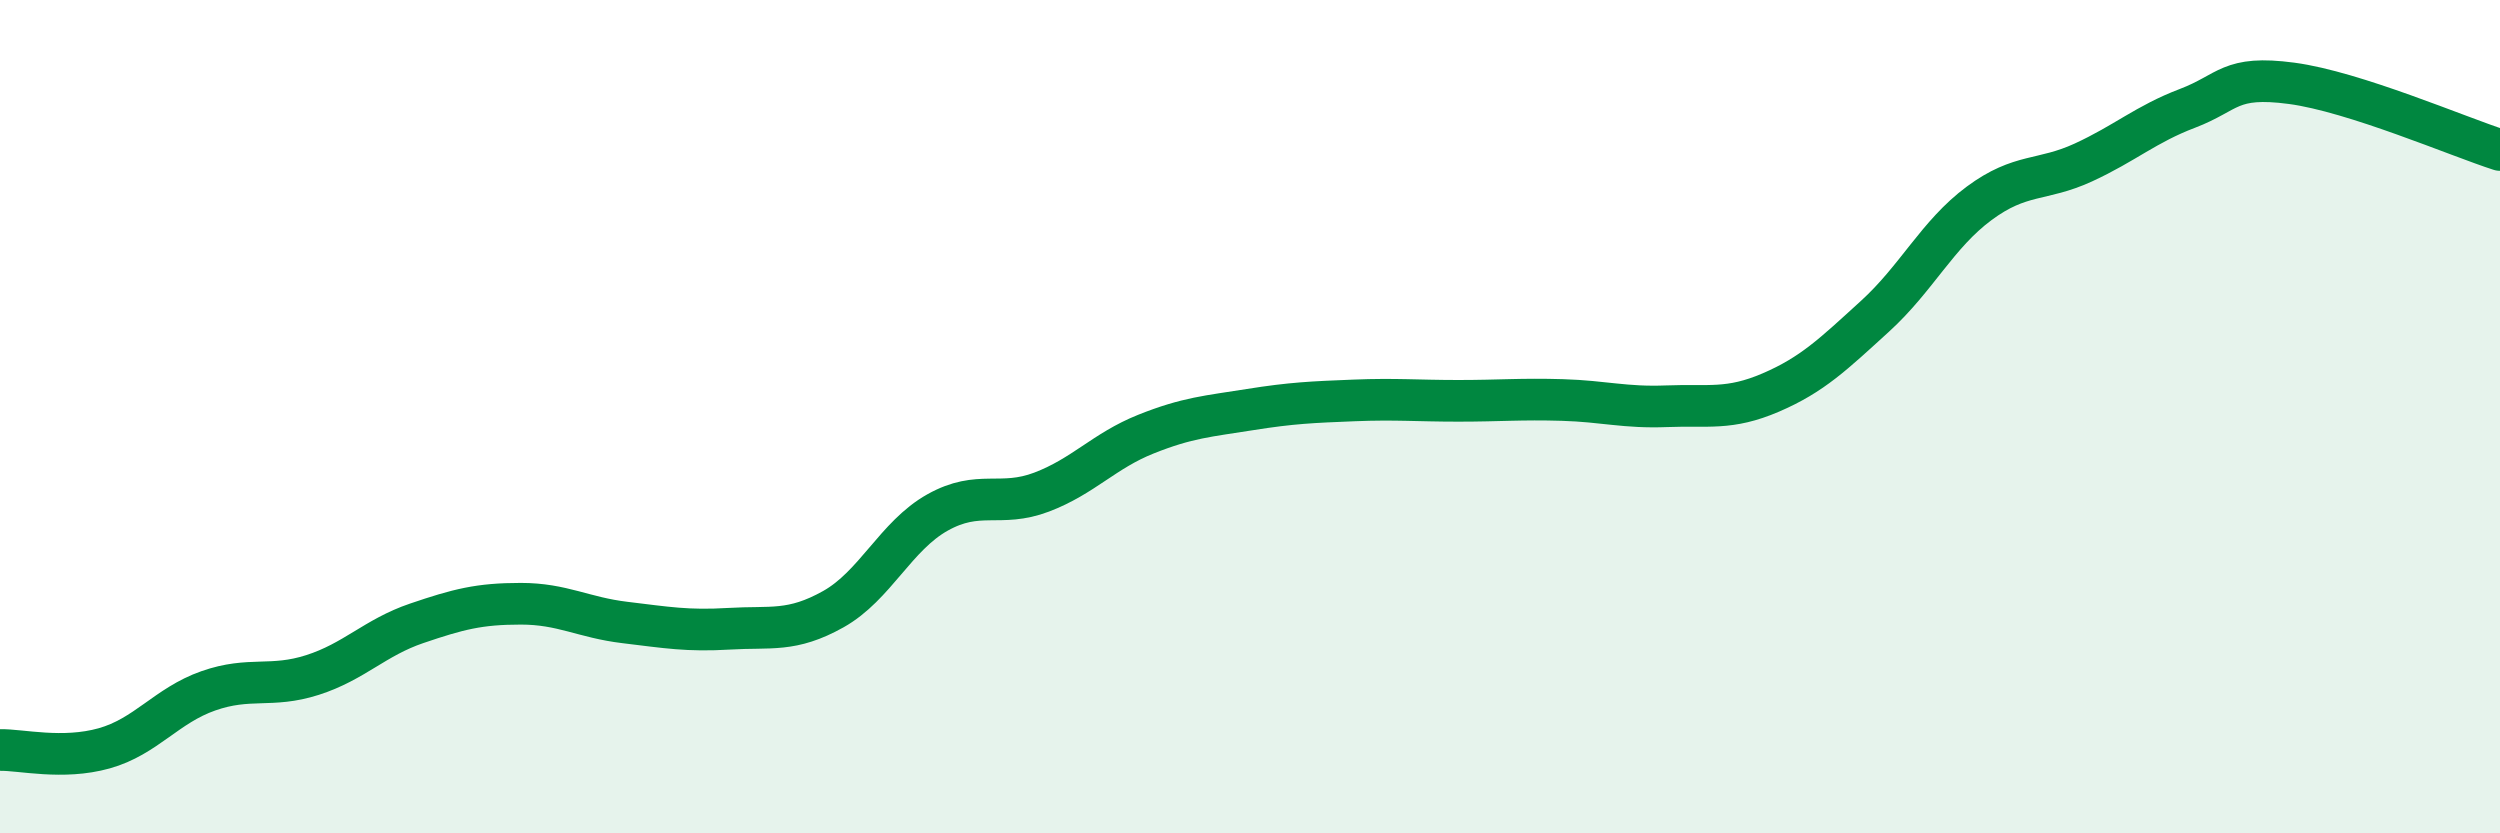
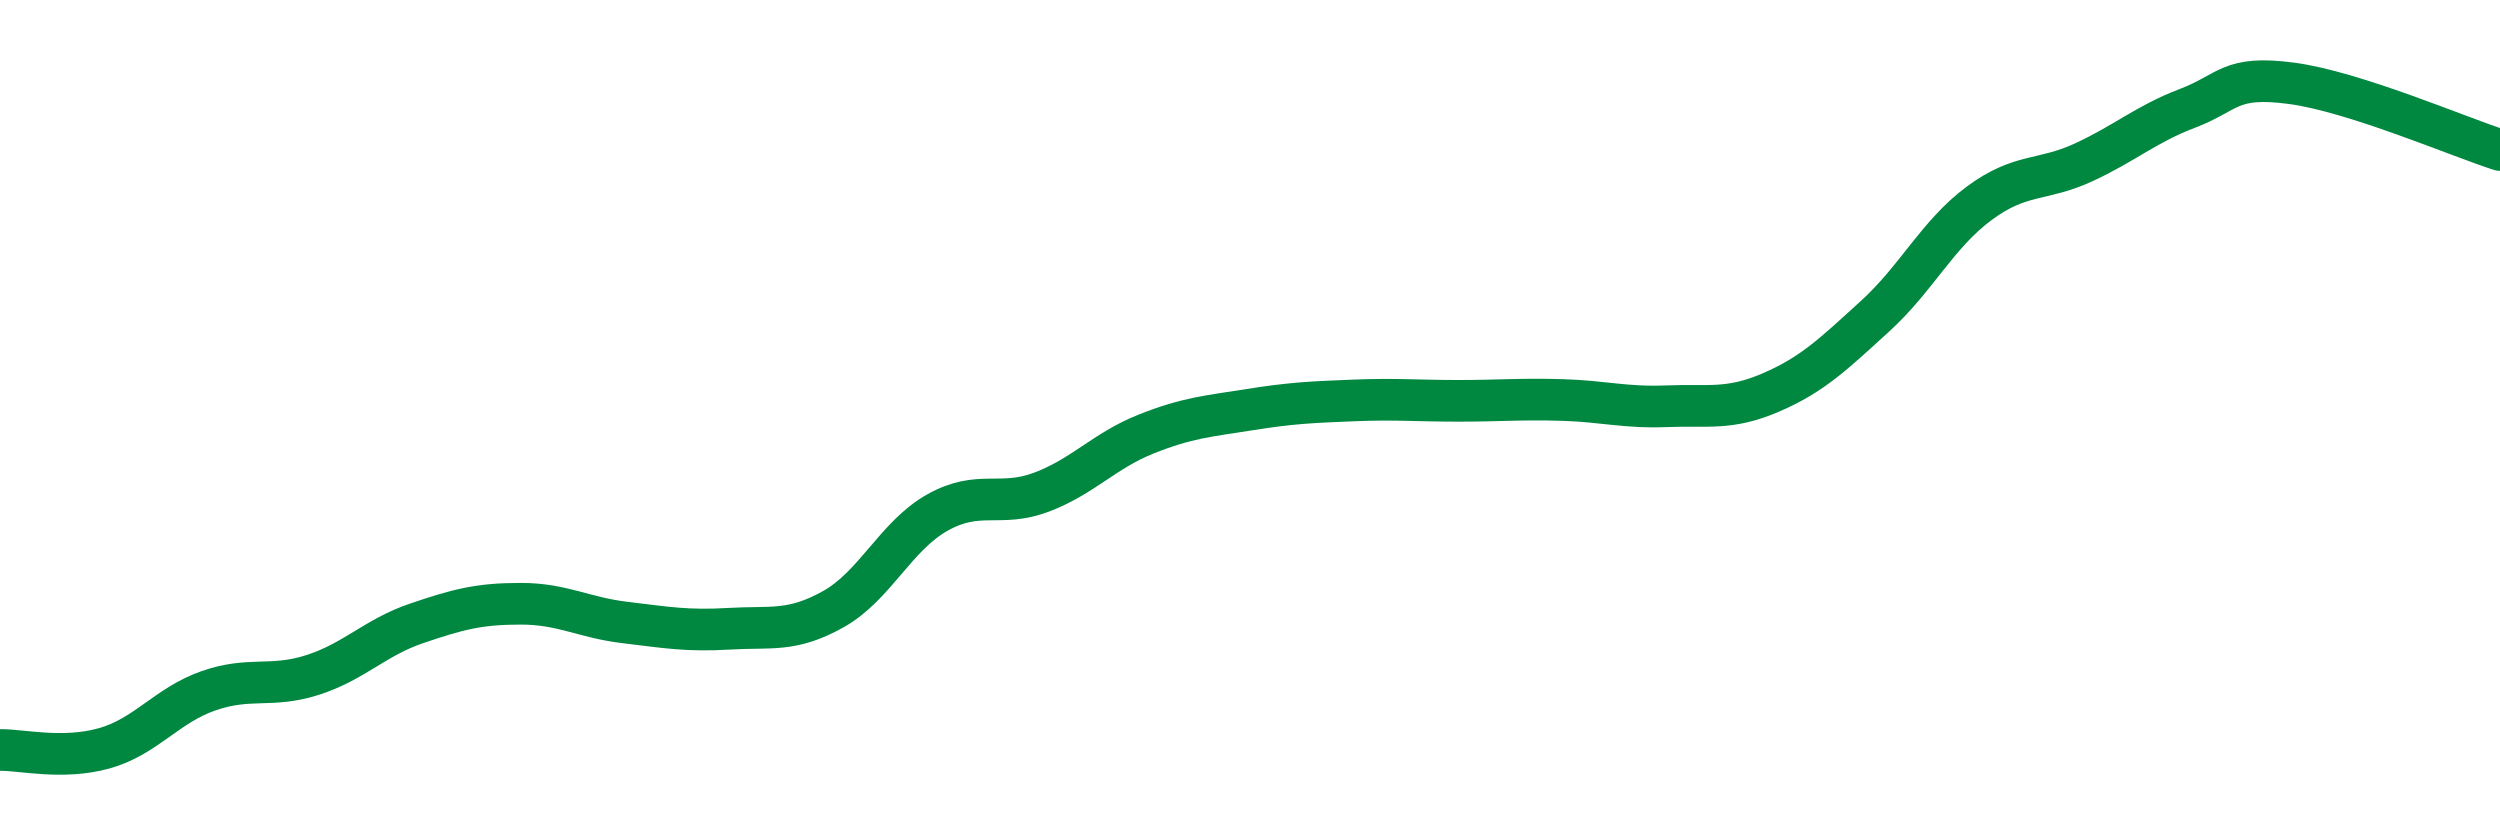
<svg xmlns="http://www.w3.org/2000/svg" width="60" height="20" viewBox="0 0 60 20">
-   <path d="M 0,18 C 0.5,17.99 1.5,18.24 2.5,17.96 C 3.5,17.68 4,16.93 5,16.58 C 6,16.23 6.5,16.52 7.5,16.2 C 8.5,15.88 9,15.3 10,14.96 C 11,14.62 11.5,14.49 12.5,14.49 C 13.5,14.49 14,14.82 15,14.94 C 16,15.06 16.5,15.15 17.5,15.09 C 18.5,15.03 19,15.18 20,14.62 C 21,14.06 21.5,12.86 22.5,12.3 C 23.5,11.74 24,12.19 25,11.81 C 26,11.43 26.5,10.82 27.5,10.42 C 28.5,10.02 29,9.99 30,9.83 C 31,9.67 31.5,9.65 32.5,9.61 C 33.5,9.57 34,9.62 35,9.62 C 36,9.62 36.5,9.57 37.5,9.6 C 38.5,9.63 39,9.79 40,9.75 C 41,9.71 41.5,9.85 42.5,9.42 C 43.5,8.99 44,8.5 45,7.59 C 46,6.68 46.5,5.62 47.5,4.88 C 48.5,4.14 49,4.36 50,3.9 C 51,3.44 51.5,2.98 52.5,2.6 C 53.5,2.22 53.5,1.8 55,2 C 56.5,2.2 59,3.28 60,3.6L60 20L0 20Z" fill="#008740" opacity="0.1" stroke-linecap="round" stroke-linejoin="round" />
  <path d="M 0,18 C 0.5,17.99 1.5,18.24 2.5,17.96 C 3.5,17.68 4,16.93 5,16.58 C 6,16.23 6.5,16.52 7.5,16.2 C 8.5,15.88 9,15.3 10,14.96 C 11,14.62 11.5,14.49 12.5,14.49 C 13.5,14.49 14,14.82 15,14.94 C 16,15.06 16.5,15.15 17.5,15.09 C 18.5,15.03 19,15.18 20,14.62 C 21,14.06 21.5,12.86 22.5,12.3 C 23.5,11.74 24,12.19 25,11.81 C 26,11.43 26.5,10.82 27.5,10.42 C 28.5,10.02 29,9.99 30,9.83 C 31,9.67 31.5,9.65 32.5,9.61 C 33.5,9.57 34,9.62 35,9.62 C 36,9.62 36.5,9.57 37.5,9.6 C 38.5,9.63 39,9.79 40,9.75 C 41,9.71 41.5,9.85 42.5,9.42 C 43.5,8.99 44,8.5 45,7.59 C 46,6.68 46.5,5.62 47.5,4.88 C 48.5,4.14 49,4.36 50,3.9 C 51,3.44 51.5,2.98 52.5,2.6 C 53.5,2.22 53.5,1.8 55,2 C 56.5,2.2 59,3.28 60,3.6" stroke="#008740" stroke-width="1" fill="none" stroke-linecap="round" stroke-linejoin="round" />
</svg>